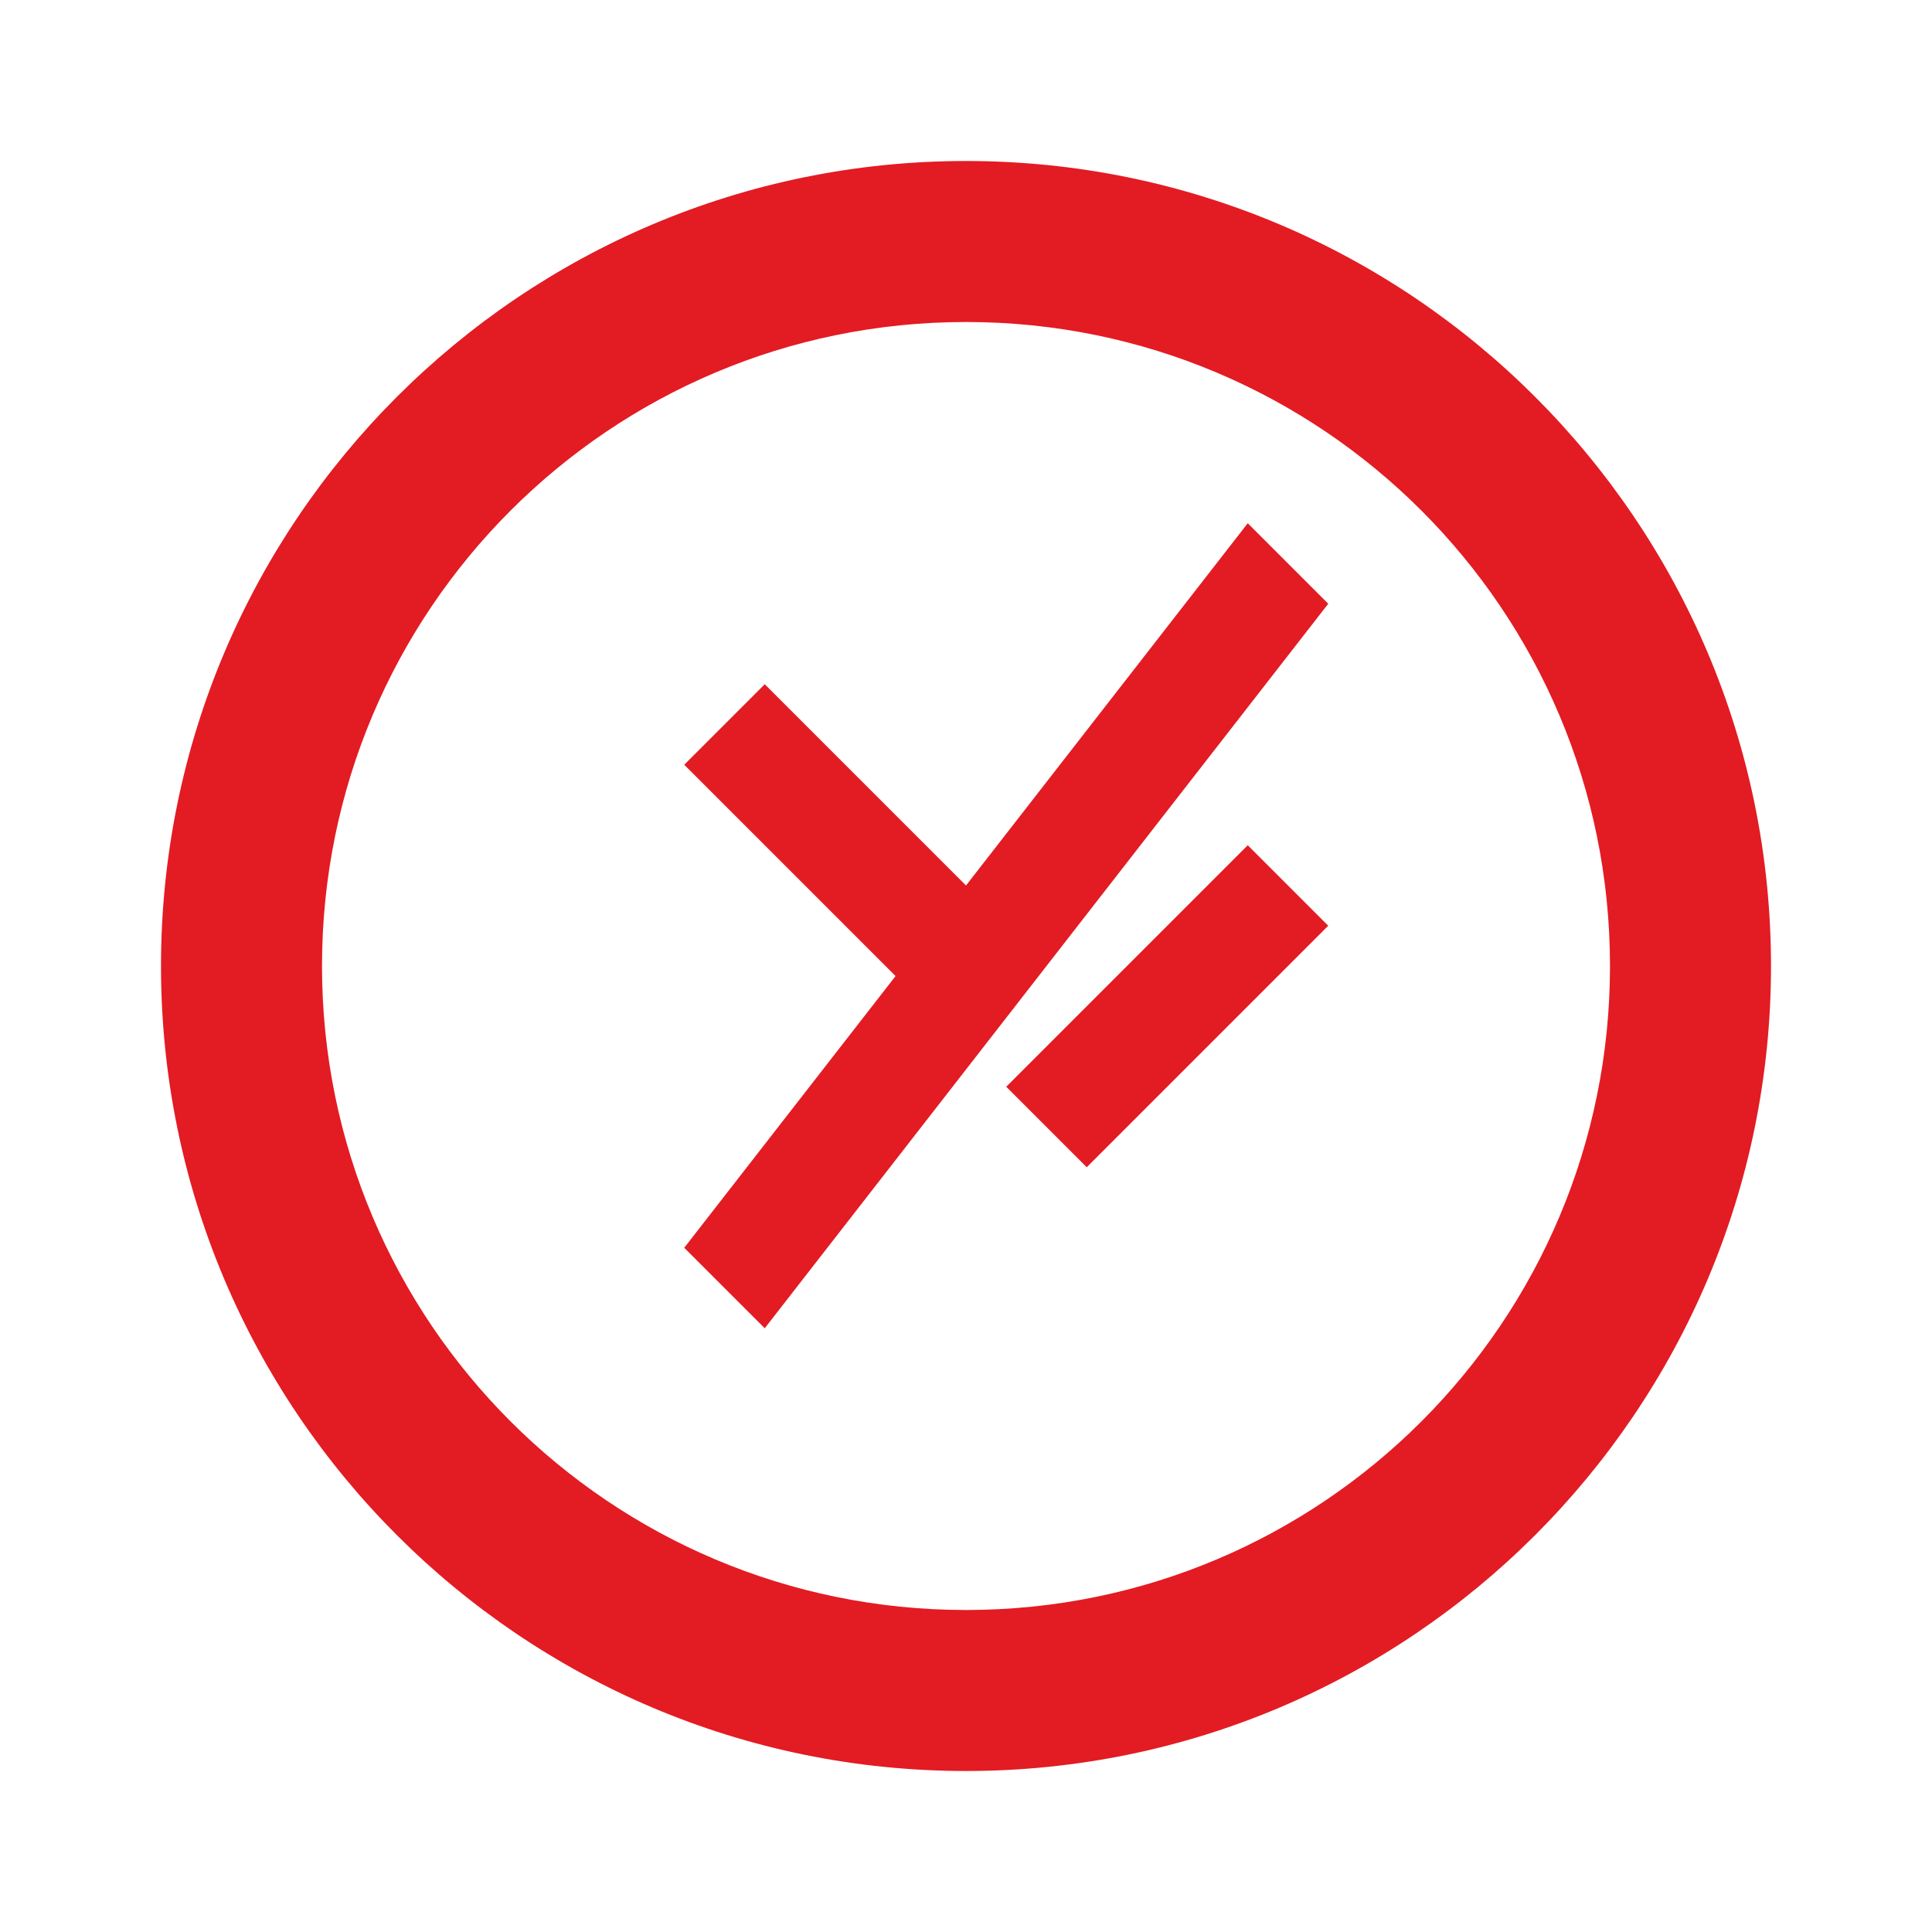
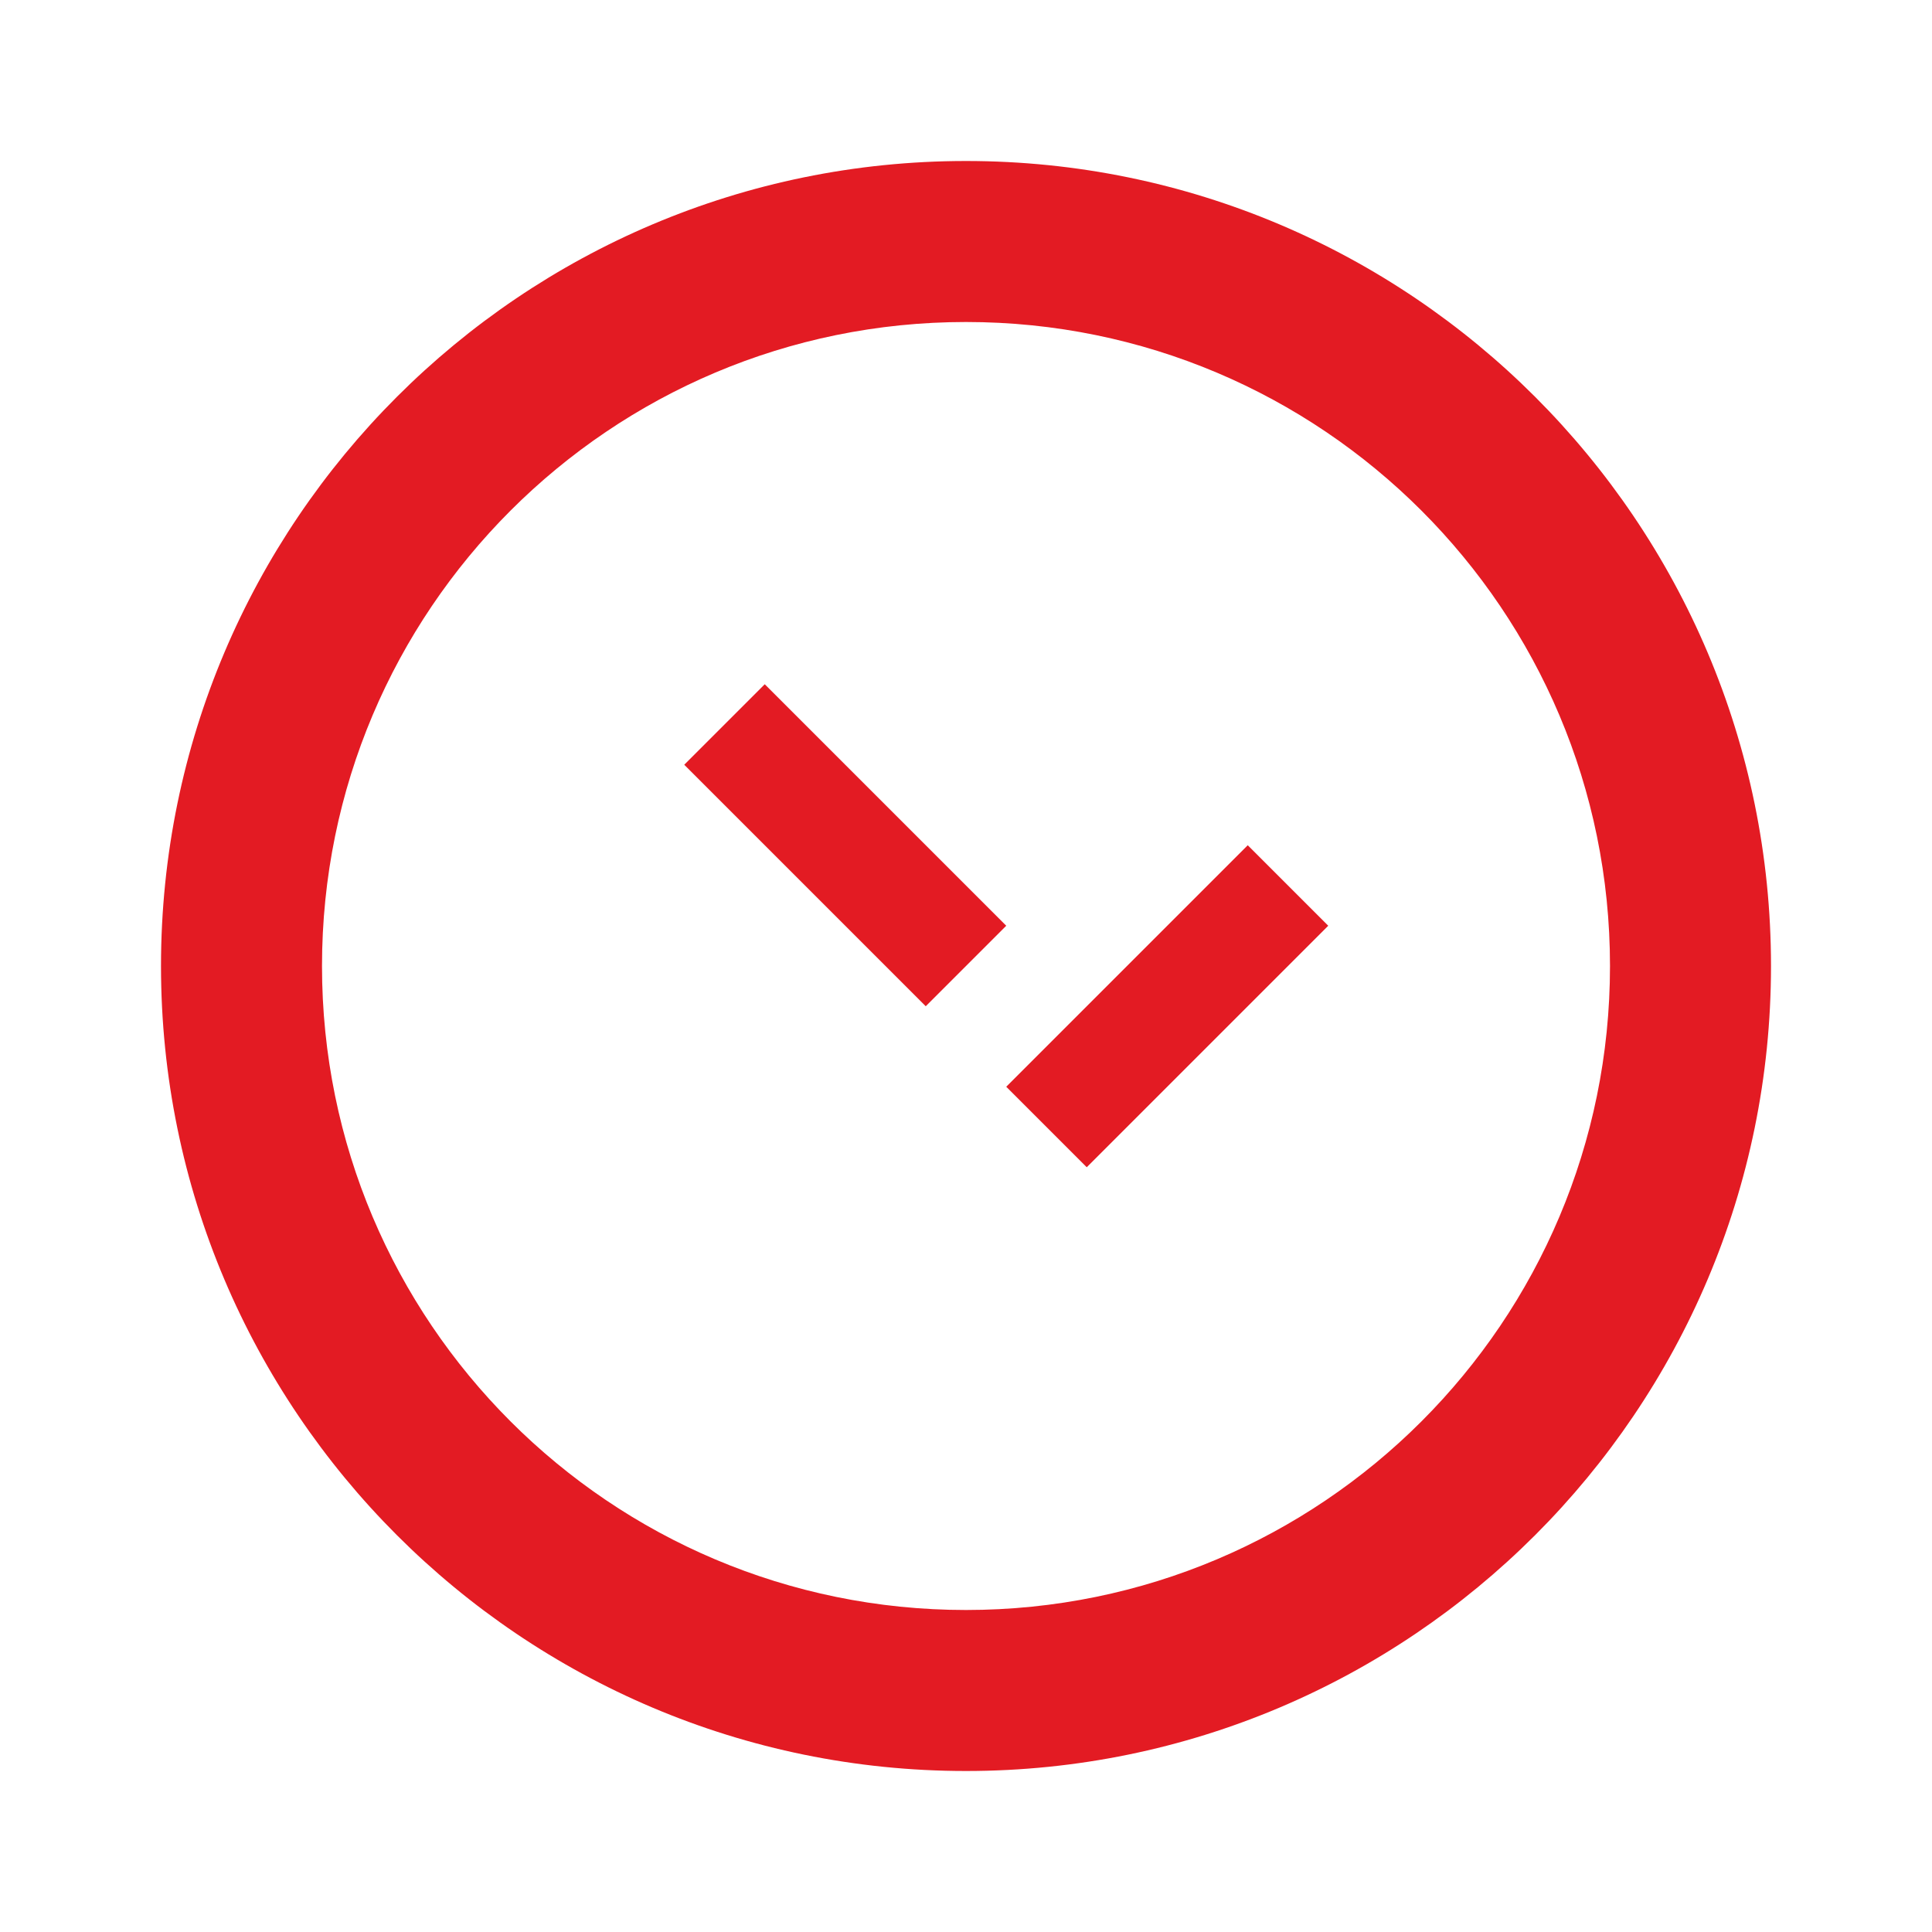
<svg xmlns="http://www.w3.org/2000/svg" width="24" height="24" viewBox="0 0 24 24" fill="none">
  <path d="M12 2C6.48 2 2 6.48 2 12C2 17.52 6.48 22 12 22C17.52 22 22 17.52 22 12C22 6.48 17.52 2 12 2ZM12 20C7.58 20 4 16.42 4 12C4 7.58 7.58 4 12 4C16.42 4 20 7.58 20 12C20 16.42 16.42 20 12 20Z" fill="#e31b23" />
-   <path d="M9.5 16.5L16.5 7.5L15.5 6.5L8.5 15.5L9.5 16.5Z" fill="#e31b23" />
  <path d="M8.5 9.5L11.5 12.5L12.5 11.5L9.5 8.5L8.5 9.5Z" fill="#e31b23" />
  <path d="M13.5 14.5L16.5 11.5L15.5 10.5L12.5 13.5L13.5 14.5Z" fill="#e31b23" />
</svg>